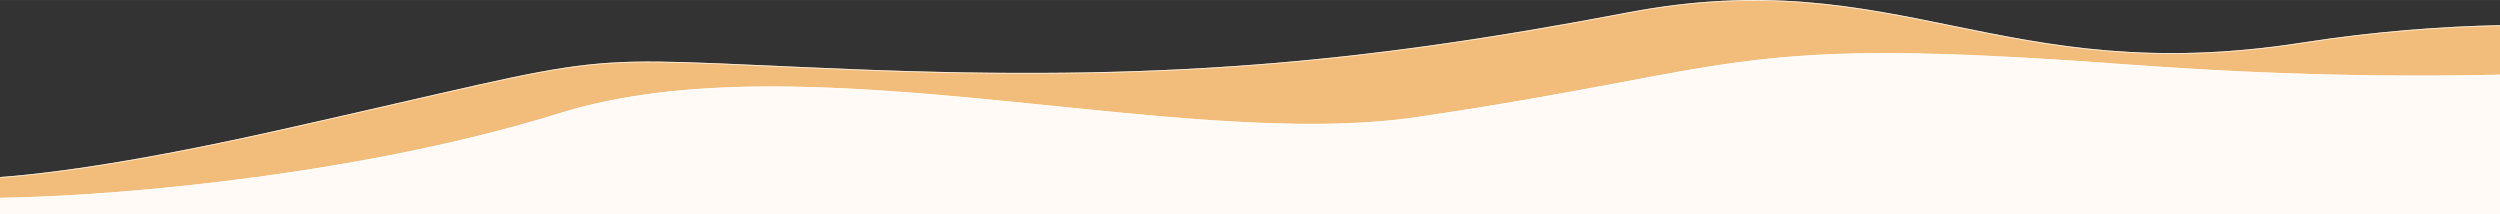
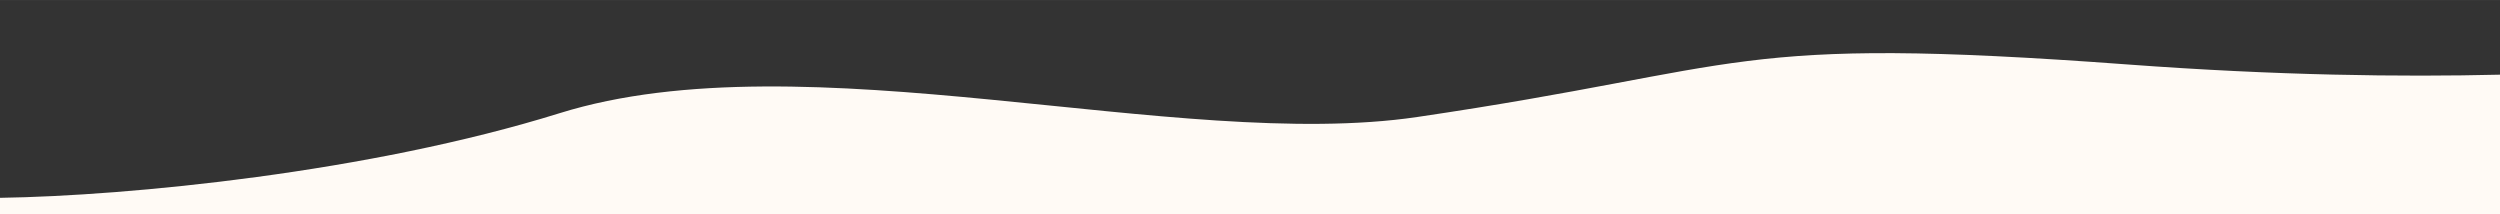
<svg xmlns="http://www.w3.org/2000/svg" xml:space="preserve" width="4940px" height="423px" style="shape-rendering:geometricPrecision; text-rendering:geometricPrecision; image-rendering:optimizeQuality; fill-rule:evenodd; clip-rule:evenodd" viewBox="0 0 4961.96 424.78">
  <rect x="0" y="0" width="4961.96" height="424.78" fill="#333333" stroke="none" />
  <defs>
    <style type="text/css">  .fil0 {fill:#F2BD7B;fill-rule:nonzero} .fil2 {fill:#FFFAF5;fill-rule:nonzero} .fil1 {fill:white;fill-rule:nonzero;fill-opacity:0.702}  </style>
  </defs>
  <g id="Слой_x0020_1">
-     <path class="fil0" d="M0 351.36c114.87,-8.61 289.06,-34.09 553.05,-93.17 720,-161.13 535.61,-145.02 1141.47,-120.85 605.86,24.17 1000.99,-10.74 1536.61,-112.79 535.62,-102.05 740.49,153.08 1337.58,59.98 147.93,-23.07 282.13,-32.27 393.25,-34.63l0 374.88 -4961.96 0 0 -73.42z" />
-     <path class="fil1" d="M553.05 258.19c720,-161.13 535.61,-145.02 1141.47,-120.85 605.86,24.17 1000.99,-10.74 1536.61,-112.79 535.62,-102.05 740.49,153.08 1337.58,59.98 147.93,-23.07 282.13,-32.27 393.25,-34.63l0 1.79c-111.12,2.36 -245.32,11.56 -393.25,34.63 -597.09,93.1 -801.96,-162.03 -1337.58,-59.98 -535.62,102.05 -930.75,136.96 -1536.61,112.79 -605.86,-24.17 -421.47,-40.28 -1141.47,120.85 -263.99,59.08 -438.18,84.56 -553.05,93.17l0 -1.79c114.87,-8.61 289.06,-34.09 553.05,-93.17z" />
    <path class="fil2" d="M0 392.6l0 32.17 4961.96 0 0 -276.61c-195.3,4.73 -443.2,1.64 -738.6,-20.22 -799.08,-59.08 -742.44,5.87 -1410.79,104.29 -474.16,69.84 -1214.62,-159.35 -1701.95,-7.6 -377.64,117.58 -855.44,164.18 -1110.62,167.97z" />
-     <path class="fil1" d="M1110.61 224.62c487.33,-151.73 1227.82,77.44 1701.98,7.61 668.33,-98.42 611.71,-163.37 1410.75,-104.29 295.41,21.85 543.35,24.96 738.62,20.22l0 1.79c-195.27,4.74 -443.21,1.63 -738.62,-20.22 -799.04,-59.08 -742.42,5.87 -1410.75,104.29 -474.16,69.83 -1214.65,-159.34 -1701.98,-7.61 -377.64,117.59 -855.4,164.2 -1110.61,167.98l0 -1.79c255.21,-3.78 732.97,-50.39 1110.61,-167.98z" />
  </g>
</svg>